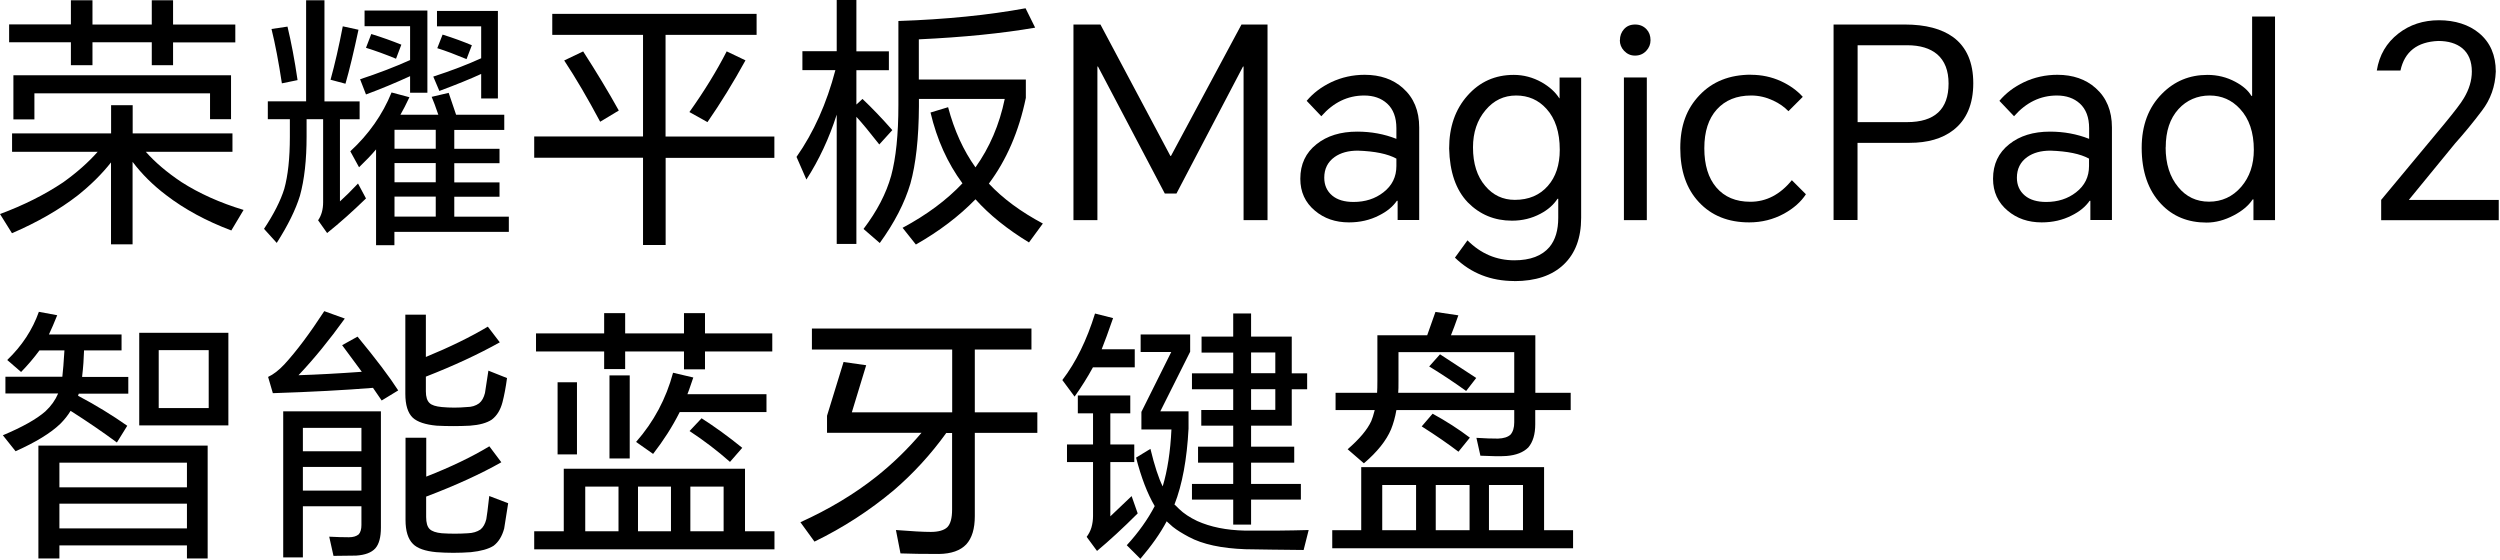
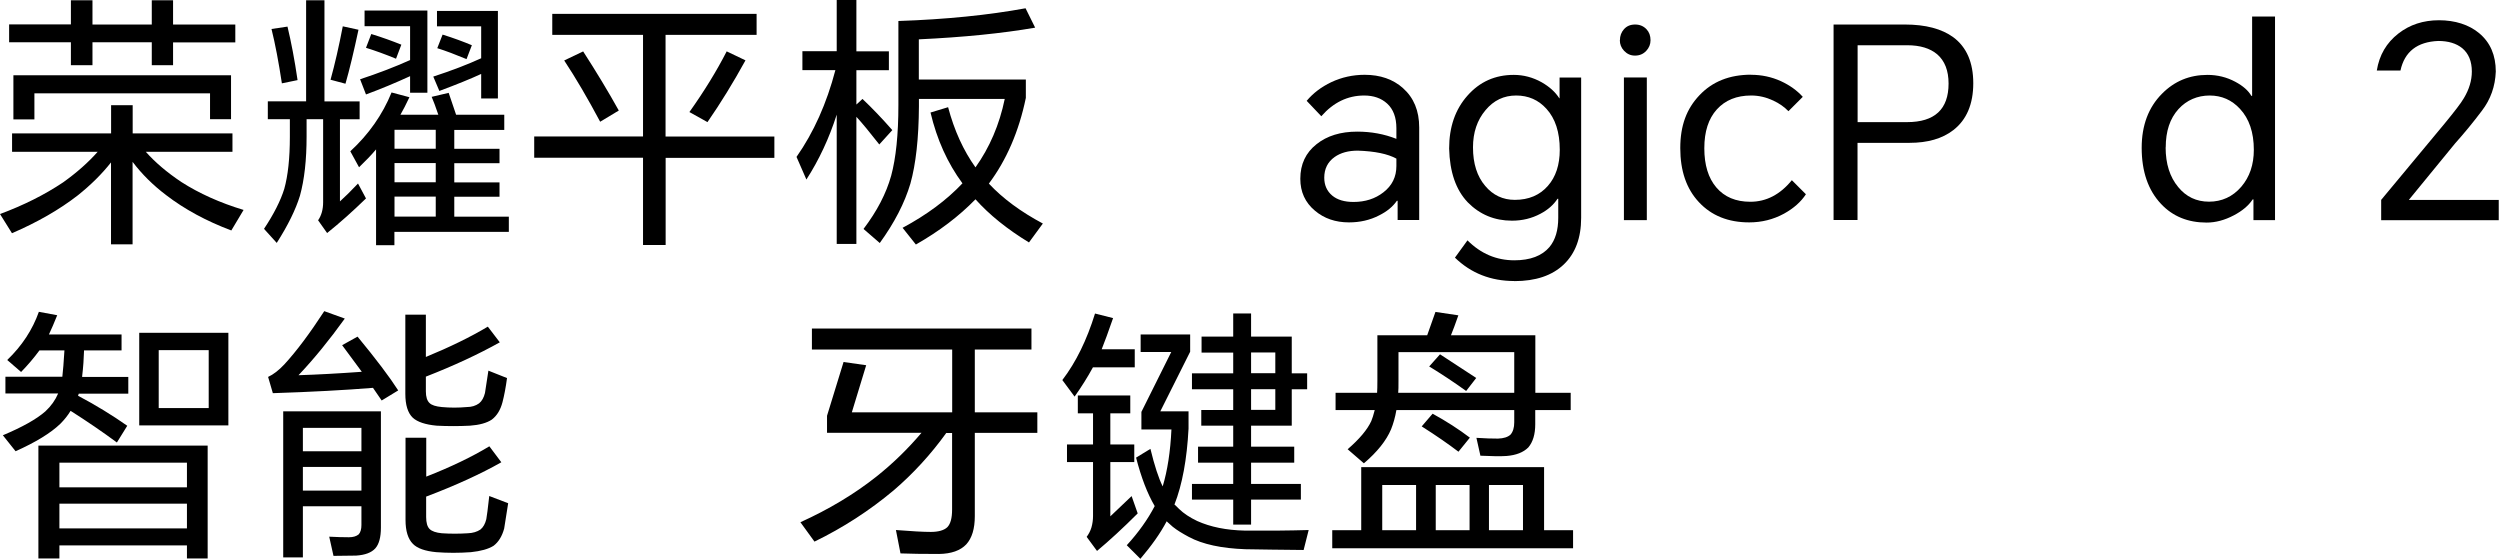
<svg xmlns="http://www.w3.org/2000/svg" width="442" height="99" viewBox="0 0 442 99" fill="none">
  <path d="M25.759 26.817C27.422 28.698 29.522 30.48 32.06 32.177C35.235 34.21 38.898 35.856 43.065 37.117L40.898 40.746C36.479 39.083 32.631 36.999 29.371 34.495C27.086 32.765 25.103 30.816 23.44 28.614V43.199H19.626V28.715C18.029 30.748 16.063 32.697 13.745 34.546C10.518 37.049 6.637 39.284 2.117 41.233L0 37.839C4.167 36.293 7.897 34.428 11.157 32.244C13.577 30.513 15.61 28.715 17.273 26.833H2.134V23.59H19.642V18.6H23.457V23.59H41.099V26.833H25.759V26.817ZM30.598 7.477V11.526H26.834V7.477H16.349V11.526H12.535V7.477H1.613V4.318H12.535V0.05H16.349V4.335H26.834V0.05H30.598V4.335H41.603V7.493H30.598V7.477ZM2.369 13.307H40.847V21.07H37.134V16.5H6.083V21.104H2.369V13.29V13.307Z" fill="black" />
  <path d="M60.103 21.07V35.604C60.943 34.848 62.019 33.806 63.296 32.446L64.707 35.084C62.388 37.335 60.103 39.385 57.835 41.2L56.239 38.948C56.827 38.108 57.129 37.033 57.129 35.756V21.07H54.205V24.128C54.205 28.262 53.819 31.756 53.029 34.613C52.273 37.066 50.912 39.839 48.929 42.947L46.678 40.46C48.408 37.856 49.601 35.504 50.257 33.403C50.912 31.051 51.248 27.976 51.248 24.178V21.07H47.35V17.911H54.121V0.05H57.364V17.928H63.581V21.087H60.103V21.07ZM48.005 5.124L50.828 4.704C51.483 7.426 52.088 10.585 52.609 14.164L49.837 14.735C49.265 10.972 48.66 7.779 48.005 5.141V5.124ZM60.607 4.654L63.38 5.259C62.556 9.123 61.8 12.299 61.078 14.803L58.44 14.097C59.196 11.375 59.918 8.216 60.607 4.637V4.654ZM70.773 20.28H77.494C77.023 18.902 76.637 17.844 76.318 17.121L79.325 16.416C79.762 17.709 80.199 18.986 80.636 20.28H89.155V22.969H80.317V26.312H88.315V28.85H80.317V32.244H88.315V34.781H80.317V38.31H89.962V40.998H69.731V43.35H66.488V26.413C65.732 27.321 64.724 28.379 63.48 29.572L61.935 26.749C65.194 23.742 67.631 20.28 69.227 16.348L72.386 17.189C71.798 18.449 71.26 19.474 70.79 20.297L70.773 20.28ZM72.52 13.458C69.849 14.685 67.244 15.76 64.707 16.701L63.665 14.013C66.824 12.971 69.781 11.845 72.504 10.619V4.637H64.455V1.865H75.562V16.399H72.504V13.442L72.52 13.458ZM65.648 6.015C67.564 6.603 69.328 7.241 70.958 7.897L70.017 10.383C68.101 9.594 66.337 8.955 64.707 8.451L65.648 5.998V6.015ZM77.04 26.296V22.952H69.748V26.296H77.04ZM77.04 32.227V28.833H69.748V32.227H77.04ZM77.04 38.293V34.764H69.748V38.293H77.04ZM85.072 13.072C83.257 13.912 80.787 14.92 77.679 16.08L76.603 13.542C79.863 12.484 82.686 11.392 85.072 10.3V4.654H77.259V1.932H88.029V17.407H85.072V13.072ZM78.25 6.116C80.233 6.737 81.947 7.376 83.425 7.997L82.484 10.451C80.535 9.644 78.821 8.989 77.309 8.518L78.25 6.116Z" fill="black" />
  <path d="M117.686 27.892V43.317H113.687V27.892H94.448V24.129H113.687V6.167H97.641V2.453H133.767V6.167H117.67V24.145H136.909V27.909H117.67L117.686 27.892ZM99.758 10.687L103.102 9.09C105.454 12.736 107.554 16.215 109.403 19.541L106.109 21.524C103.908 17.391 101.791 13.778 99.758 10.703V10.687ZM128.457 9.073L131.801 10.67C129.667 14.551 127.432 18.197 125.08 21.591L121.887 19.81C124.492 16.147 126.693 12.568 128.474 9.09L128.457 9.073Z" fill="black" />
  <path d="M151.409 20.651V43.133H147.931V20.264C146.587 24.465 144.789 28.296 142.571 31.74L140.824 27.741C143.865 23.406 146.15 18.298 147.696 12.4H141.865V9.057H147.931V0H151.409V9.073H157.156V12.417H151.409V18.483L152.485 17.492C154.182 19.088 155.929 20.919 157.761 23.003L155.459 25.54C153.762 23.373 152.418 21.743 151.409 20.651ZM162.466 17.508V18.785C162.432 24.431 161.928 29.002 160.953 32.48C159.945 35.874 158.147 39.369 155.543 42.965L152.67 40.478C155.056 37.336 156.685 34.21 157.559 31.068C158.399 27.96 158.836 23.793 158.836 18.55V3.713C167.238 3.428 174.732 2.672 181.318 1.462L183.015 4.89C177.185 5.898 170.329 6.587 162.449 6.956V14.064H181.369V17.307C180.142 23.238 177.958 28.279 174.832 32.463C177.302 35.101 180.495 37.453 184.376 39.52L181.923 42.864C178.059 40.511 174.916 37.974 172.463 35.235C169.573 38.209 166.061 40.881 161.928 43.233L159.576 40.276C163.843 37.991 167.372 35.37 170.161 32.413C167.523 28.834 165.641 24.666 164.516 19.894L167.624 18.953C168.716 23.07 170.329 26.599 172.463 29.59C174.967 26.078 176.698 22.045 177.638 17.492H162.449L162.466 17.508Z" fill="black" />
-   <path d="M194.559 4.335L206.926 27.574H207.027L219.494 4.335H224.098V38.916H219.864V11.762H219.763L208.001 34.211H205.935L194.122 11.762H194.021V38.916H189.787V4.335H194.542H194.559Z" fill="black" />
  <path d="M241.27 13.224C244.026 13.224 246.294 14.014 248.041 15.576C249.957 17.274 250.915 19.592 250.915 22.533V38.899H247.101V35.505H246.966C246.244 36.546 245.202 37.403 243.807 38.092C242.211 38.916 240.43 39.319 238.498 39.319C236.112 39.319 234.112 38.63 232.482 37.252C230.751 35.807 229.895 33.925 229.895 31.606C229.895 29.035 230.852 27.002 232.768 25.49C234.616 24.012 237.019 23.272 239.959 23.272C242.413 23.272 244.715 23.692 246.882 24.549V22.667C246.882 20.752 246.328 19.29 245.235 18.299C244.194 17.358 242.849 16.887 241.186 16.887C238.262 16.887 235.742 18.114 233.608 20.55L231.02 17.828C232.18 16.45 233.625 15.358 235.355 14.535C237.204 13.661 239.186 13.224 241.287 13.224H241.27ZM234.129 31.422C234.129 32.732 234.599 33.791 235.54 34.58C236.448 35.337 237.708 35.706 239.304 35.706C241.371 35.706 243.135 35.135 244.58 34.009C246.126 32.816 246.882 31.27 246.882 29.355V28.044C245.353 27.204 243.068 26.733 240.06 26.633C238.397 26.633 237.036 27.002 235.96 27.759C234.734 28.632 234.129 29.859 234.129 31.422Z" fill="black" />
  <path d="M267.718 49.685C263.584 49.685 260.073 48.307 257.233 45.552L259.451 42.494C261.803 44.846 264.559 46.022 267.735 46.022C270.558 46.022 272.624 45.233 273.952 43.67C274.993 42.41 275.498 40.696 275.498 38.495V35.151H275.363C274.674 36.21 273.666 37.1 272.355 37.789C270.81 38.612 269.146 39.016 267.315 39.016C264.24 39.016 261.635 37.94 259.501 35.773C257.401 33.572 256.309 30.413 256.208 26.262C256.208 22.465 257.283 19.34 259.451 16.903C261.618 14.45 264.341 13.24 267.634 13.24C269.365 13.24 271.011 13.677 272.574 14.551C273.952 15.341 274.993 16.282 275.682 17.374H275.733V13.711H279.547V38.511C279.547 42.057 278.522 44.796 276.489 46.745C274.422 48.728 271.498 49.702 267.735 49.702L267.718 49.685ZM260.425 26.061C260.425 28.917 261.148 31.186 262.593 32.883C263.971 34.513 265.718 35.336 267.819 35.336C270.272 35.336 272.204 34.513 273.649 32.883C275.061 31.286 275.766 29.152 275.766 26.481C275.766 23.372 274.977 20.953 273.414 19.239C272.003 17.676 270.221 16.886 268.054 16.886C265.886 16.886 264.088 17.743 262.643 19.474C261.165 21.221 260.425 23.423 260.425 26.061Z" fill="black" />
  <path d="M286.403 7.108C286.403 6.352 286.638 5.713 287.108 5.176C287.612 4.604 288.268 4.335 289.091 4.335C289.914 4.335 290.586 4.621 291.107 5.176C291.578 5.68 291.813 6.318 291.813 7.108C291.813 7.83 291.561 8.452 291.057 8.99C290.519 9.561 289.864 9.83 289.074 9.83C288.284 9.83 287.68 9.544 287.142 8.99C286.638 8.452 286.386 7.83 286.386 7.108H286.403ZM287.108 38.916V13.695H291.158V38.916H287.108Z" fill="black" />
  <path d="M309.59 13.223C311.439 13.223 313.203 13.593 314.866 14.349C316.429 15.072 317.723 15.996 318.731 17.122L316.194 19.659C315.471 18.903 314.581 18.281 313.505 17.777C312.245 17.189 310.951 16.886 309.607 16.886C307.036 16.886 305.02 17.71 303.541 19.34C302.063 20.969 301.323 23.255 301.323 26.212C301.323 29.169 302.029 31.471 303.441 33.135C304.886 34.832 306.885 35.672 309.456 35.672C312.279 35.672 314.732 34.395 316.799 31.858L319.285 34.344C318.412 35.689 317.118 36.831 315.421 37.772C313.505 38.814 311.455 39.318 309.254 39.318C305.558 39.318 302.584 38.125 300.366 35.739C298.164 33.387 297.072 30.211 297.072 26.195C297.072 22.179 298.198 19.222 300.466 16.836C302.752 14.416 305.793 13.207 309.59 13.207V13.223Z" fill="black" />
  <path d="M324.175 38.916V4.335H336.777C340.44 4.335 343.297 5.092 345.347 6.587C347.699 8.335 348.875 11.056 348.875 14.72C348.875 18.383 347.699 21.189 345.347 23.003C343.398 24.515 340.81 25.255 337.584 25.255H328.41V38.899H324.175V38.916ZM328.41 21.592H337.164C342.053 21.592 344.507 19.323 344.507 14.77C344.507 12.485 343.834 10.754 342.49 9.595C341.23 8.536 339.466 7.998 337.181 7.998H328.426V21.592H328.41Z" fill="black" />
-   <path d="M363.745 13.224C366.501 13.224 368.769 14.014 370.517 15.576C372.432 17.274 373.39 19.592 373.39 22.533V38.899H369.576V35.505H369.441C368.719 36.546 367.677 37.403 366.282 38.092C364.686 38.916 362.905 39.319 360.973 39.319C358.587 39.319 356.587 38.63 354.957 37.252C353.227 35.807 352.37 33.925 352.37 31.606C352.37 29.035 353.327 27.002 355.243 25.49C357.091 24.012 359.494 23.272 362.434 23.272C364.888 23.272 367.19 23.692 369.357 24.549V22.667C369.357 20.752 368.803 19.29 367.711 18.299C366.669 17.358 365.325 16.887 363.661 16.887C360.737 16.887 358.217 18.114 356.083 20.55L353.495 17.828C354.655 16.45 356.1 15.358 357.831 14.535C359.679 13.661 361.662 13.224 363.762 13.224H363.745ZM356.587 31.422C356.587 32.732 357.058 33.791 357.999 34.58C358.906 35.337 360.166 35.706 361.762 35.706C363.829 35.706 365.593 35.135 367.038 34.009C368.584 32.816 369.34 31.27 369.34 29.355V28.044C367.811 27.204 365.526 26.733 362.518 26.633C360.855 26.633 359.494 27.002 358.419 27.759C357.192 28.632 356.587 29.859 356.587 31.422Z" fill="black" />
  <path d="M402.224 38.915H398.41V35.252H398.275C397.553 36.344 396.444 37.285 394.932 38.075C393.335 38.915 391.739 39.352 390.126 39.352C386.833 39.352 384.144 38.26 382.078 36.059C379.793 33.639 378.65 30.329 378.65 26.128C378.65 22.18 379.843 18.987 382.229 16.584C384.43 14.35 387.102 13.241 390.277 13.241C392.042 13.241 393.688 13.644 395.217 14.467C396.562 15.19 397.503 16.013 398.04 16.954H398.175V2.924H402.224V38.915ZM382.884 26.061C382.884 28.951 383.624 31.287 385.102 33.068C386.514 34.799 388.328 35.656 390.563 35.656C392.798 35.656 394.747 34.782 396.259 33.017C397.738 31.287 398.477 29.119 398.477 26.481C398.477 23.406 397.654 20.987 396.024 19.239C394.579 17.677 392.798 16.887 390.664 16.887C388.53 16.887 386.598 17.693 385.153 19.29C383.64 20.953 382.901 23.205 382.901 26.061H382.884Z" fill="black" />
  <path d="M420.992 38.915V35.336L432.182 21.877C433.963 19.709 435.123 18.214 435.61 17.357C436.551 15.794 437.021 14.215 437.021 12.652C437.021 10.837 436.45 9.46 435.324 8.519C434.283 7.678 432.871 7.242 431.09 7.242C427.36 7.393 425.125 9.14 424.403 12.467H420.219C420.656 9.745 421.933 7.561 424.033 5.931C426.032 4.368 428.435 3.579 431.225 3.579C434.014 3.579 436.517 4.352 438.332 5.881C440.281 7.51 441.256 9.779 441.256 12.652C441.155 15.257 440.348 17.558 438.803 19.575C437.29 21.591 435.711 23.507 434.047 25.372L425.915 35.302V35.353H441.777V38.931H420.975L420.992 38.915Z" fill="black" />
  <path d="M14.551 66.639H22.683V69.597H13.929C13.896 69.714 13.845 69.849 13.795 69.966C16.937 71.63 19.827 73.394 22.499 75.276L20.667 78.233C18.13 76.351 15.391 74.486 12.484 72.638C11.98 73.461 11.375 74.217 10.653 74.94C8.956 76.57 6.318 78.183 2.755 79.779L0.504 76.956C3.948 75.511 6.469 74.1 8.032 72.722C9.04 71.781 9.779 70.739 10.283 69.563H0.958V66.606H11.022C11.14 65.564 11.274 64.018 11.392 61.951H6.973C5.998 63.279 4.923 64.539 3.73 65.766L1.277 63.648C3.881 61.145 5.746 58.305 6.872 55.129L10.115 55.734C9.577 57.078 9.09 58.204 8.653 59.128H21.491V61.951H14.853V62.086C14.82 63.38 14.719 64.875 14.517 66.606L14.551 66.639ZM33.051 96.43H10.502V98.733H6.788V78.788H36.714V98.733H33.051V96.43ZM33.051 86.164V81.795H10.502V86.164H33.034H33.051ZM33.051 93.423V89.054H10.502V93.423H33.034H33.051ZM40.377 75.209H24.616V58.843H40.377V75.209ZM36.899 72.15V61.901H28.06V72.15H36.899Z" fill="black" />
  <path d="M65.934 68.572C60.943 68.975 55.046 69.294 48.24 69.513L47.4 66.64C48.341 66.203 49.299 65.463 50.274 64.422C52.408 62.103 54.76 58.961 57.331 55.012L60.96 56.323C58.255 60.087 55.533 63.43 52.777 66.337C56.037 66.236 59.767 66.035 63.968 65.732C62.59 63.85 61.431 62.288 60.49 61.028L63.212 59.515C66.472 63.464 68.874 66.64 70.403 69.026L67.48 70.807C66.858 69.899 66.337 69.143 65.934 68.555V68.572ZM63.901 89.508H53.55V98.548H50.072V72.722H67.345V93.289C67.345 94.986 67.009 96.213 66.354 96.952C65.665 97.708 64.539 98.128 62.96 98.229C61.649 98.262 60.305 98.279 58.961 98.279L58.205 94.885C59.465 94.952 60.624 94.986 61.683 94.986C62.439 94.986 63.01 94.818 63.43 94.465C63.749 94.095 63.901 93.541 63.901 92.818V89.525V89.508ZM63.901 79.779V75.646H53.55V79.779H63.901ZM63.901 86.736V82.552H53.55V86.736H63.901ZM75.293 66.606V69.194C75.293 70.168 75.511 70.857 75.948 71.26C76.318 71.63 77.04 71.865 78.116 71.966C79.561 72.101 81.039 72.101 82.535 71.966C83.375 71.966 84.097 71.748 84.702 71.311C85.207 70.908 85.543 70.286 85.744 69.479C85.963 68.152 86.164 66.841 86.349 65.531L89.642 66.841C89.424 68.471 89.155 69.899 88.836 71.126C88.483 72.47 87.861 73.495 86.954 74.184C86.047 74.789 84.753 75.142 83.089 75.26C81.107 75.36 79.157 75.36 77.208 75.26C75.209 75.075 73.797 74.604 72.974 73.848C72.1 73.008 71.663 71.597 71.663 69.614V55.634H75.293V63.111C79.494 61.38 83.157 59.599 86.248 57.751L88.365 60.523C84.602 62.624 80.25 64.657 75.293 66.589V66.606ZM75.343 87.778V91.407C75.343 92.415 75.545 93.121 75.948 93.524C76.352 93.927 77.074 94.179 78.116 94.28C79.628 94.381 81.157 94.381 82.72 94.28C83.594 94.247 84.333 94.028 84.938 93.625C85.442 93.222 85.778 92.6 85.979 91.793C86.08 91.289 86.248 89.928 86.5 87.694L89.844 88.971C89.626 90.415 89.39 91.911 89.138 93.44C88.769 94.818 88.13 95.843 87.256 96.498C86.349 97.069 85.022 97.439 83.257 97.624C81.157 97.775 79.124 97.775 77.141 97.624C75.159 97.439 73.781 96.952 73.008 96.162C72.134 95.288 71.697 93.877 71.697 91.928V77.393H75.36V84.266C79.695 82.569 83.409 80.788 86.517 78.906L88.634 81.728C85.055 83.762 80.636 85.795 75.36 87.794L75.343 87.778Z" fill="black" />
-   <path d="M131.7 93.928H136.926V97.121H94.448V93.928H99.674V82.872H131.717V93.928H131.7ZM124.643 62.137V65.296H120.929V62.137H110.528V65.246H106.815V62.137H94.767V58.945H106.815V55.366H110.528V58.945H120.929V55.366H124.643V58.945H136.539V62.137H124.643ZM98.582 67.581H102.009V80.335H98.582V67.581ZM109.352 93.928V86.031H103.471V93.928H109.352ZM107.756 66.371H111.335V81.057H107.756V66.371ZM121.534 69.698H135.514V72.857H120.173C118.863 75.462 117.283 77.915 115.468 80.251L112.461 78.133C115.603 74.554 117.77 70.488 118.997 65.901L122.576 66.741C121.954 68.59 121.601 69.581 121.534 69.698ZM118.627 93.928V86.031H112.797V93.928H118.627ZM121.921 76.201L124.038 73.95C126.39 75.462 128.793 77.192 131.229 79.175L129.062 81.662C126.861 79.713 124.475 77.898 121.904 76.201H121.921ZM127.936 93.928V86.031H122.055V93.928H127.936Z" fill="black" />
  <path d="M167.322 76.519C164.567 80.35 161.458 83.727 158.013 86.685C153.746 90.264 149.074 93.288 144 95.758L141.513 92.33C146.554 90.045 151.04 87.357 154.922 84.282C157.845 81.963 160.5 79.376 162.92 76.519H146.218V73.511L149.142 64.001L153.141 64.572L150.603 72.906H168.347V61.8H143.546V58.086H182.361V61.8H172.346V72.906H183.402V76.536H172.346V91.255C172.346 93.49 171.842 95.136 170.834 96.245C169.792 97.338 168.196 97.909 166.028 97.942C163.172 97.942 160.904 97.909 159.206 97.842L158.4 93.708C161.189 93.927 163.239 94.044 164.567 94.044C165.894 94.044 166.919 93.759 167.49 93.204C168.061 92.616 168.33 91.574 168.33 90.096V76.553H167.339L167.322 76.519Z" fill="black" />
  <path d="M194.793 61.75H200.624V64.943H193.231C192.29 66.673 191.214 68.387 189.988 70.118L187.82 67.194C190.24 64.035 192.155 60.103 193.6 55.432L196.793 56.239C195.953 58.692 195.264 60.524 194.777 61.75H194.793ZM196.306 81.695V91.289C197.179 90.466 198.44 89.273 200.069 87.71L201.145 90.769C198.507 93.406 196.104 95.608 193.953 97.406L192.122 94.919C192.491 94.415 192.777 93.877 192.962 93.272C193.147 92.617 193.248 91.945 193.248 91.239V81.695H188.644V78.587H193.248V73.075H190.559V69.916H199.834V73.075H196.306V78.587H200.54V81.695H196.306ZM207.631 89.189C207.849 89.374 208.135 89.643 208.471 89.996C209.294 90.785 210.353 91.491 211.663 92.113C214.016 93.171 216.822 93.743 220.082 93.81C224.131 93.843 227.895 93.81 231.373 93.709L230.482 97.237C226.5 97.204 223.056 97.153 220.182 97.103C215.948 96.952 212.621 96.229 210.202 94.936C208.975 94.28 208.068 93.709 207.48 93.239C207.412 93.171 207.362 93.138 207.345 93.138C206.908 92.768 206.589 92.482 206.404 92.297L206.27 92.163C205.144 94.297 203.581 96.498 201.615 98.8L199.213 96.397C201.279 94.146 202.926 91.827 204.153 89.475C202.859 87.273 201.767 84.434 200.859 80.905L203.396 79.359C204.119 82.334 204.841 84.551 205.564 85.996C206.404 83.207 206.925 79.847 207.11 75.932H201.8V72.823L207.076 62.237H201.666V59.129H210.42V62.187L205.144 72.722H210.134V75.78C209.849 81.208 209.025 85.677 207.648 89.189H207.631ZM228.382 68.807V75.26H221.191V78.973H228.819V81.796H221.191V85.56H229.995V88.332H221.191V92.751H218.032V88.332H210.739V85.56H218.032V81.796H211.815V78.973H218.032V75.26H212.386V72.487H218.032V68.824H210.739V66.001H218.032V62.338H212.436V59.515H218.032V55.416H221.191V59.515H228.382V66.001H231.104V68.824H228.382V68.807ZM225.475 65.984V62.321H221.191V65.984H225.475ZM225.475 68.807H221.191V72.47H225.475V68.807Z" fill="black" />
  <path d="M272.994 93.742H278.119V96.935H235.541V93.742H240.665V82.585H272.994V93.742ZM271.431 72.52V75.007C271.431 76.772 271.028 78.133 270.205 79.107C269.331 79.981 268.037 80.485 266.34 80.619C265.298 80.687 263.769 80.67 261.736 80.569L261.03 77.41C262.542 77.511 263.803 77.544 264.844 77.544C265.853 77.511 266.592 77.276 267.062 76.839C267.499 76.335 267.718 75.612 267.718 74.671V72.504H246.882C246.664 73.764 246.345 74.89 245.941 75.898C245.101 77.897 243.488 79.914 241.136 81.913L238.263 79.426C240.363 77.612 241.758 75.948 242.446 74.436C242.631 73.999 242.833 73.361 243.051 72.504H236.129V69.446H243.471C243.505 69.009 243.522 68.286 243.522 67.278V59.28H252.326C252.545 58.692 253.032 57.297 253.788 55.147L257.838 55.751C257.334 57.196 256.897 58.373 256.527 59.28H271.448V69.446H277.699V72.504H271.448L271.431 72.52ZM250.361 93.742V85.744H244.379V93.742H250.361ZM267.718 69.462V62.254H247.252V67.379C247.252 68.32 247.252 69.009 247.202 69.446H267.718V69.462ZM251.352 75.394L253.284 73.142C255.737 74.486 257.922 75.898 259.871 77.376L257.855 79.863C256.09 78.519 253.94 77.024 251.369 75.394H251.352ZM252.663 64.808L254.595 62.641C257.703 64.657 259.837 66.052 260.997 66.824L259.216 69.126C257.048 67.564 254.864 66.119 252.679 64.791L252.663 64.808ZM259.82 93.742V85.744H253.839V93.742H259.82ZM269.264 93.742V85.744H263.248V93.742H269.264Z" fill="black" />
</svg>